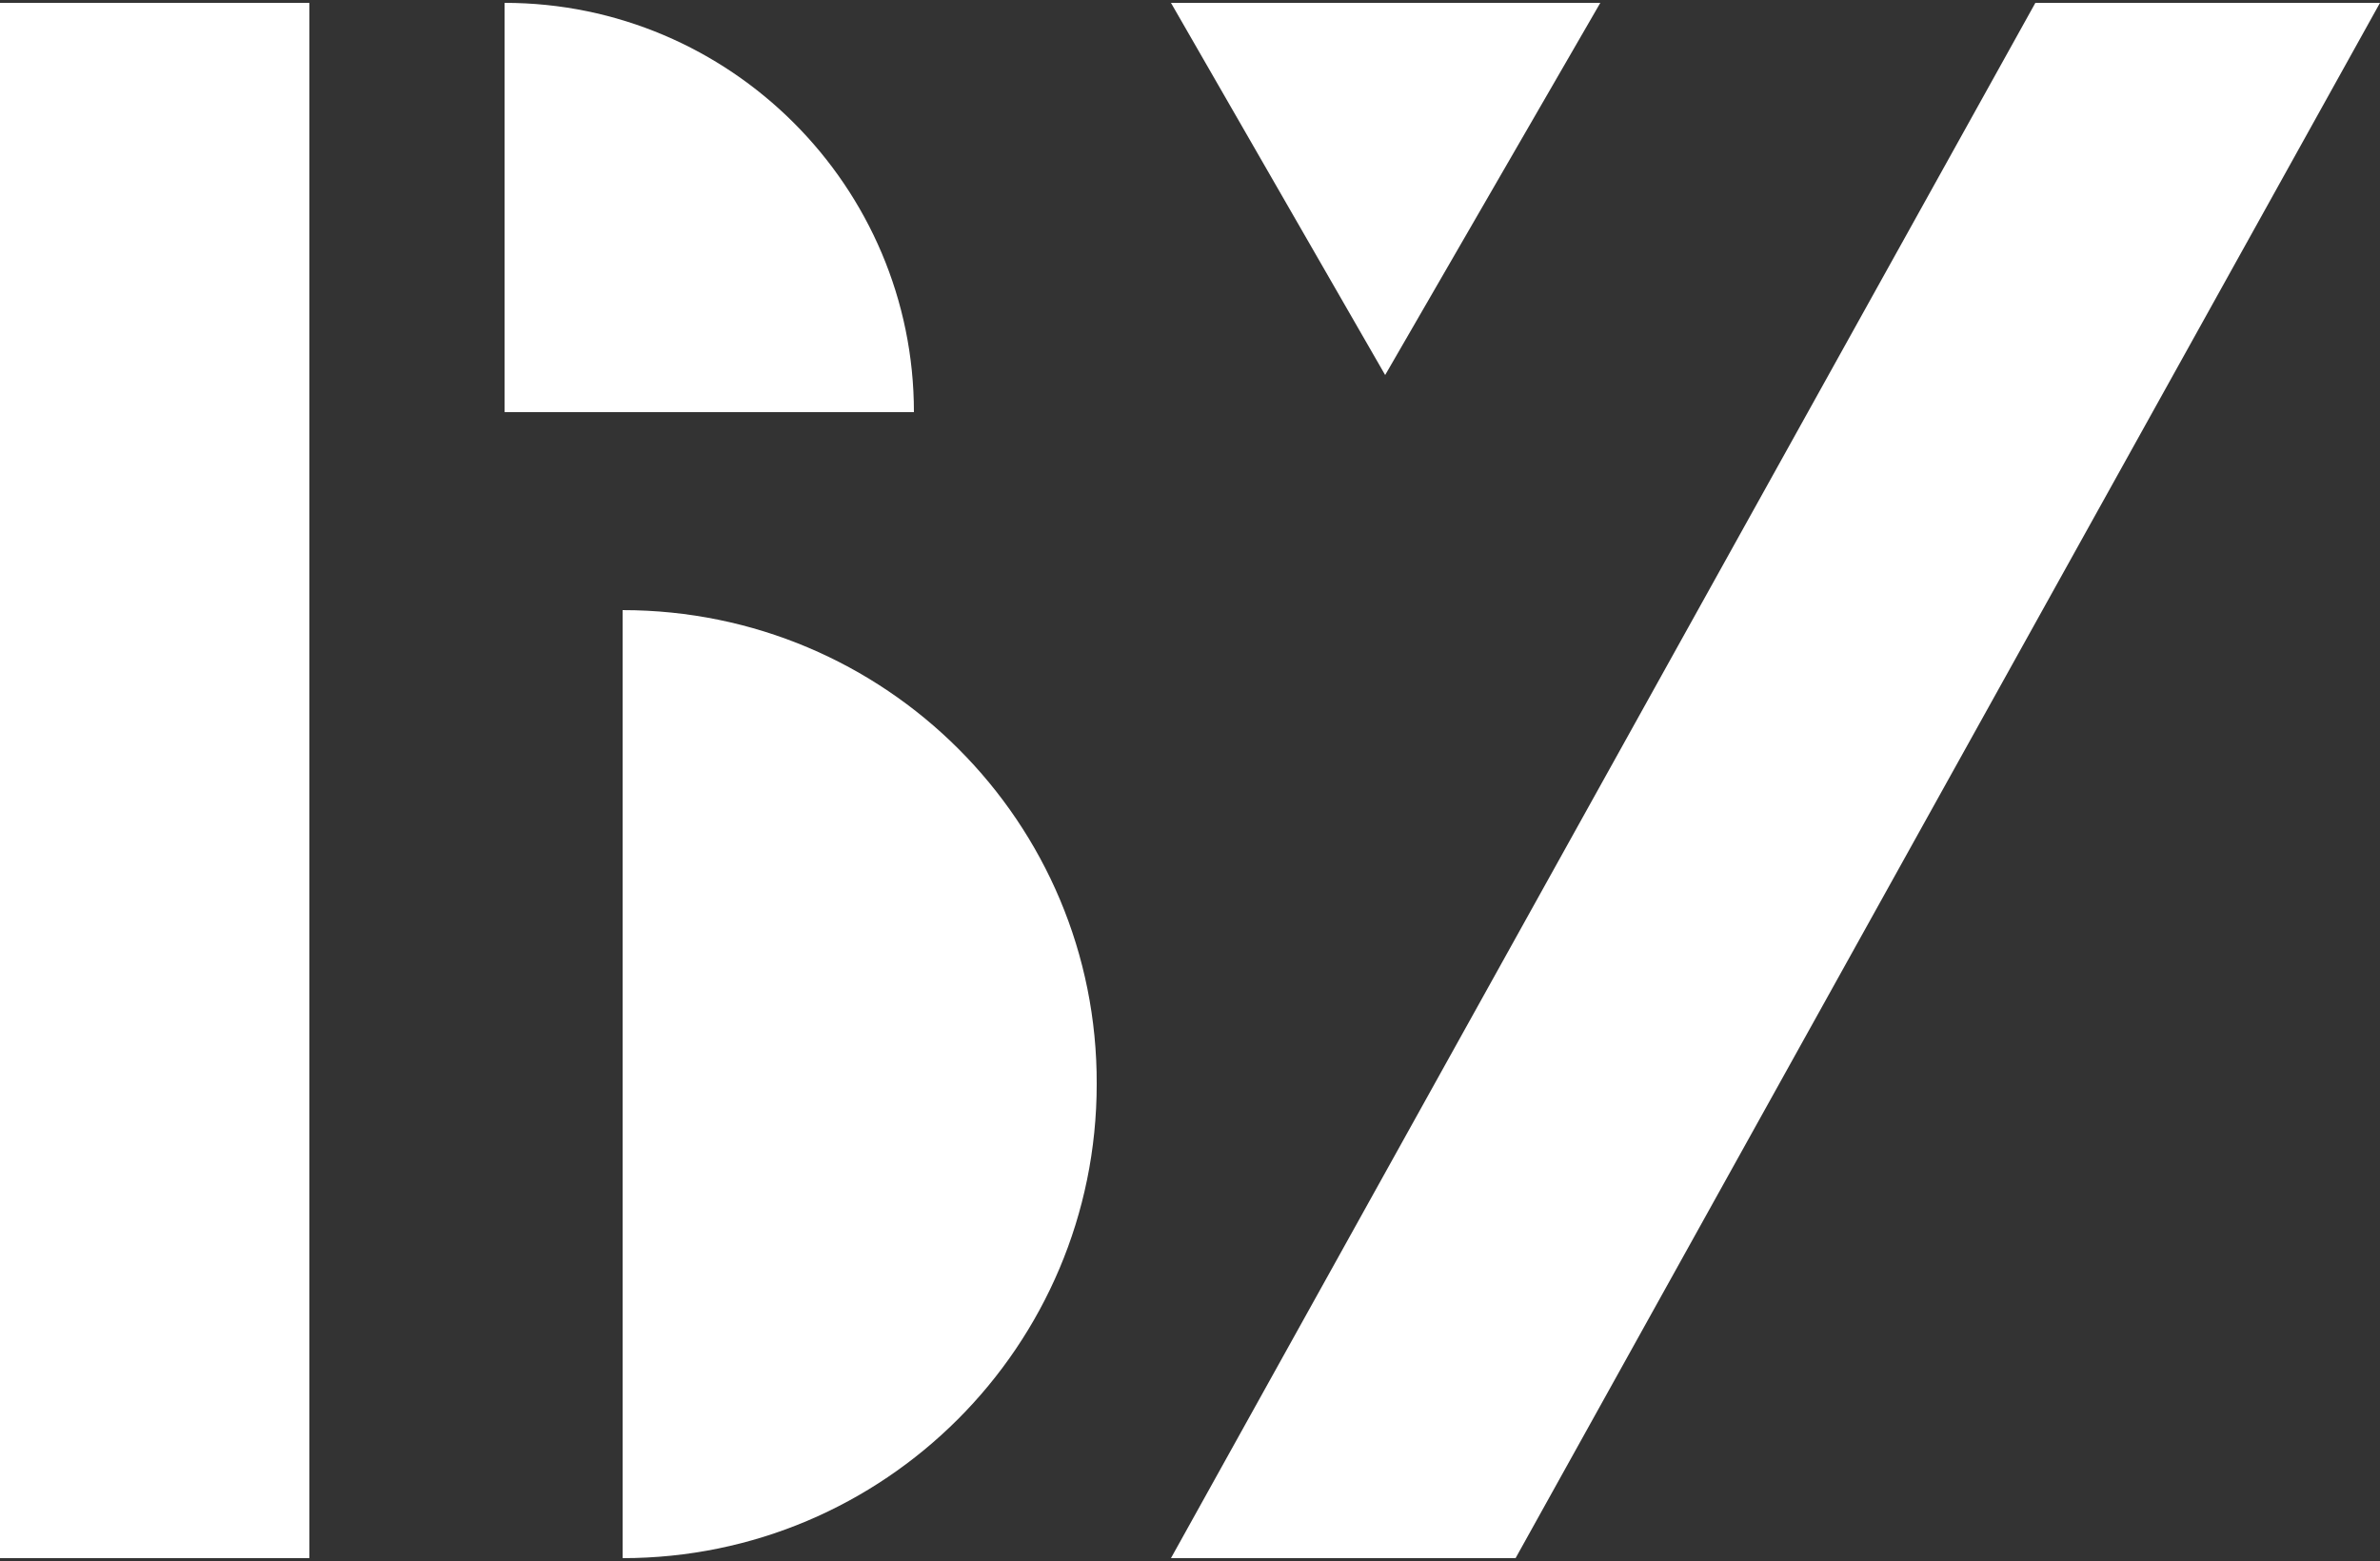
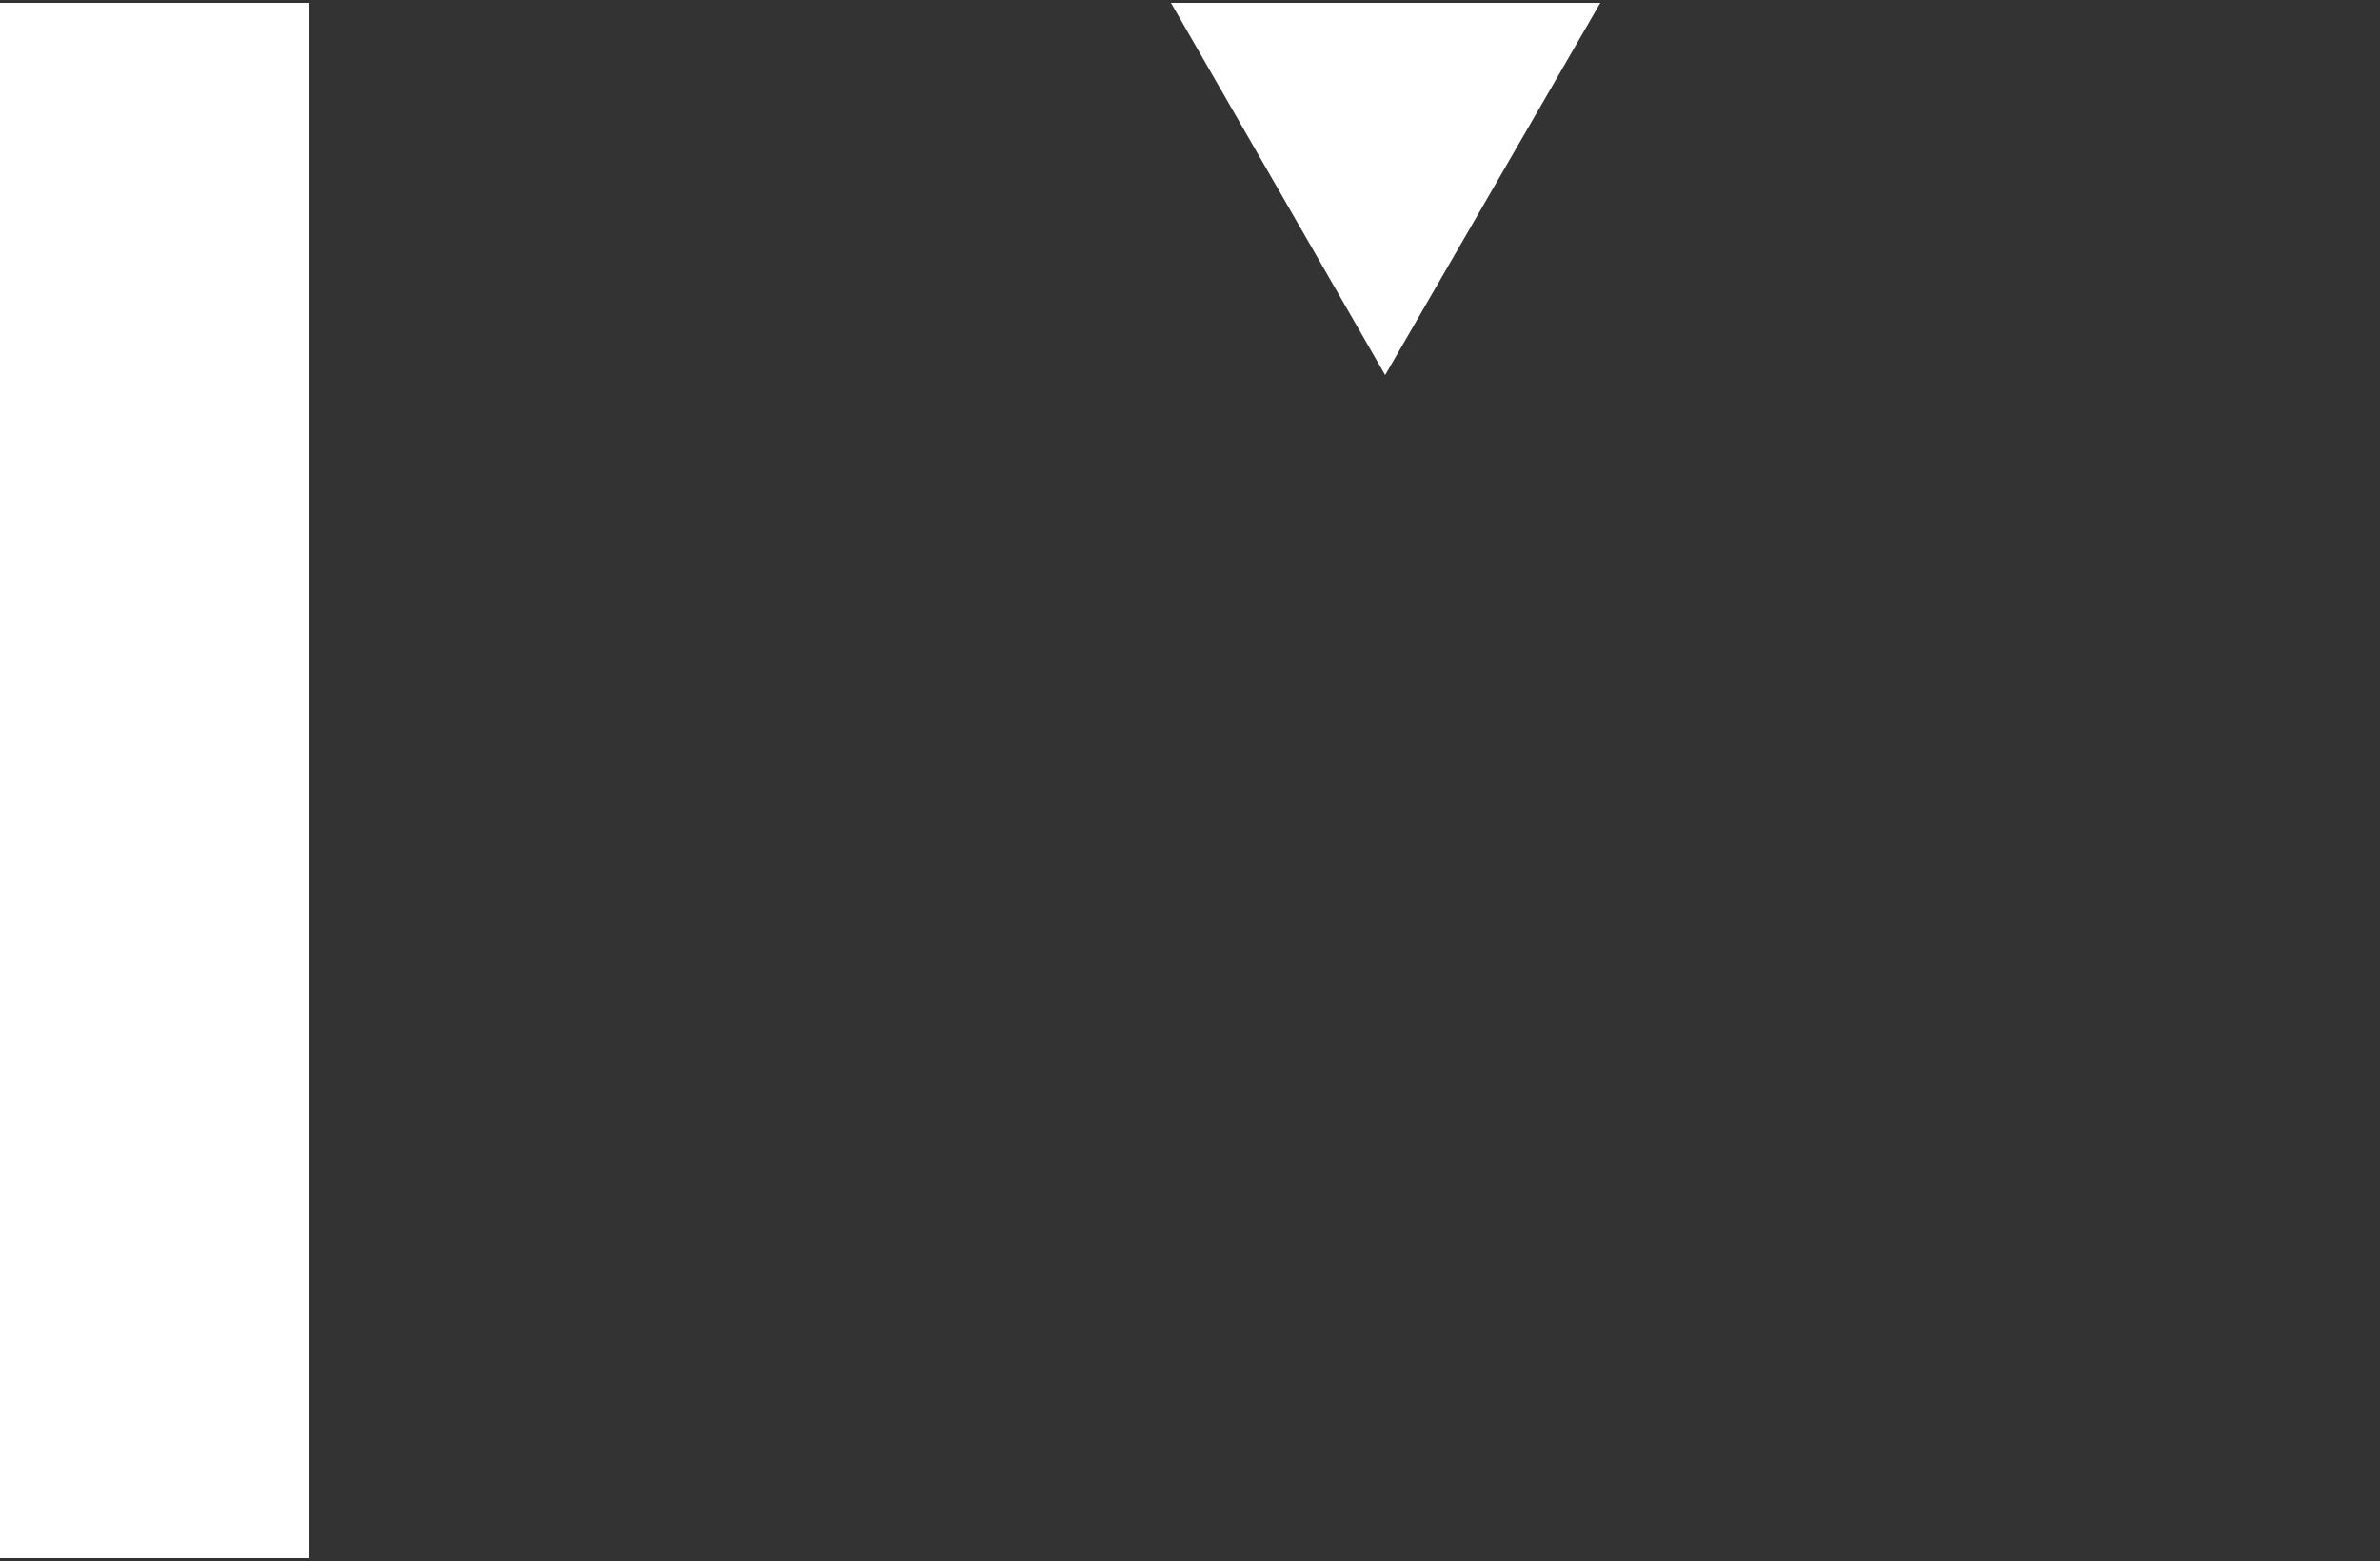
<svg xmlns="http://www.w3.org/2000/svg" version="1.1" id="圖層_1" x="0px" y="0px" viewBox="0 0 250 164" style="enable-background:new 0 0 250 164;" xml:space="preserve">
  <rect x="0" y="0" width="250" height="164" fill="#333333" stroke="none" />
  <style type="text/css">
	.st0{fill:#FFFFFF;}
</style>
  <g>
    <rect y="0.3" class="st0" width="32.5" height="163.4" />
-     <polygon class="st0" points="213.8,0.3 123,163.7 159.2,163.7 250,0.3  " />
-     <path class="st0" d="M65.4,64.1v99.6c27.5,0,49.8-22.3,49.8-49.8C115.3,86.4,93,64.1,65.4,64.1z" />
-     <path class="st0" d="M53,0.3v43h43C96,19.6,76.7,0.3,53,0.3z" />
    <polygon class="st0" points="168.1,0.3 123,0.3 145.5,39.4  " />
  </g>
</svg>